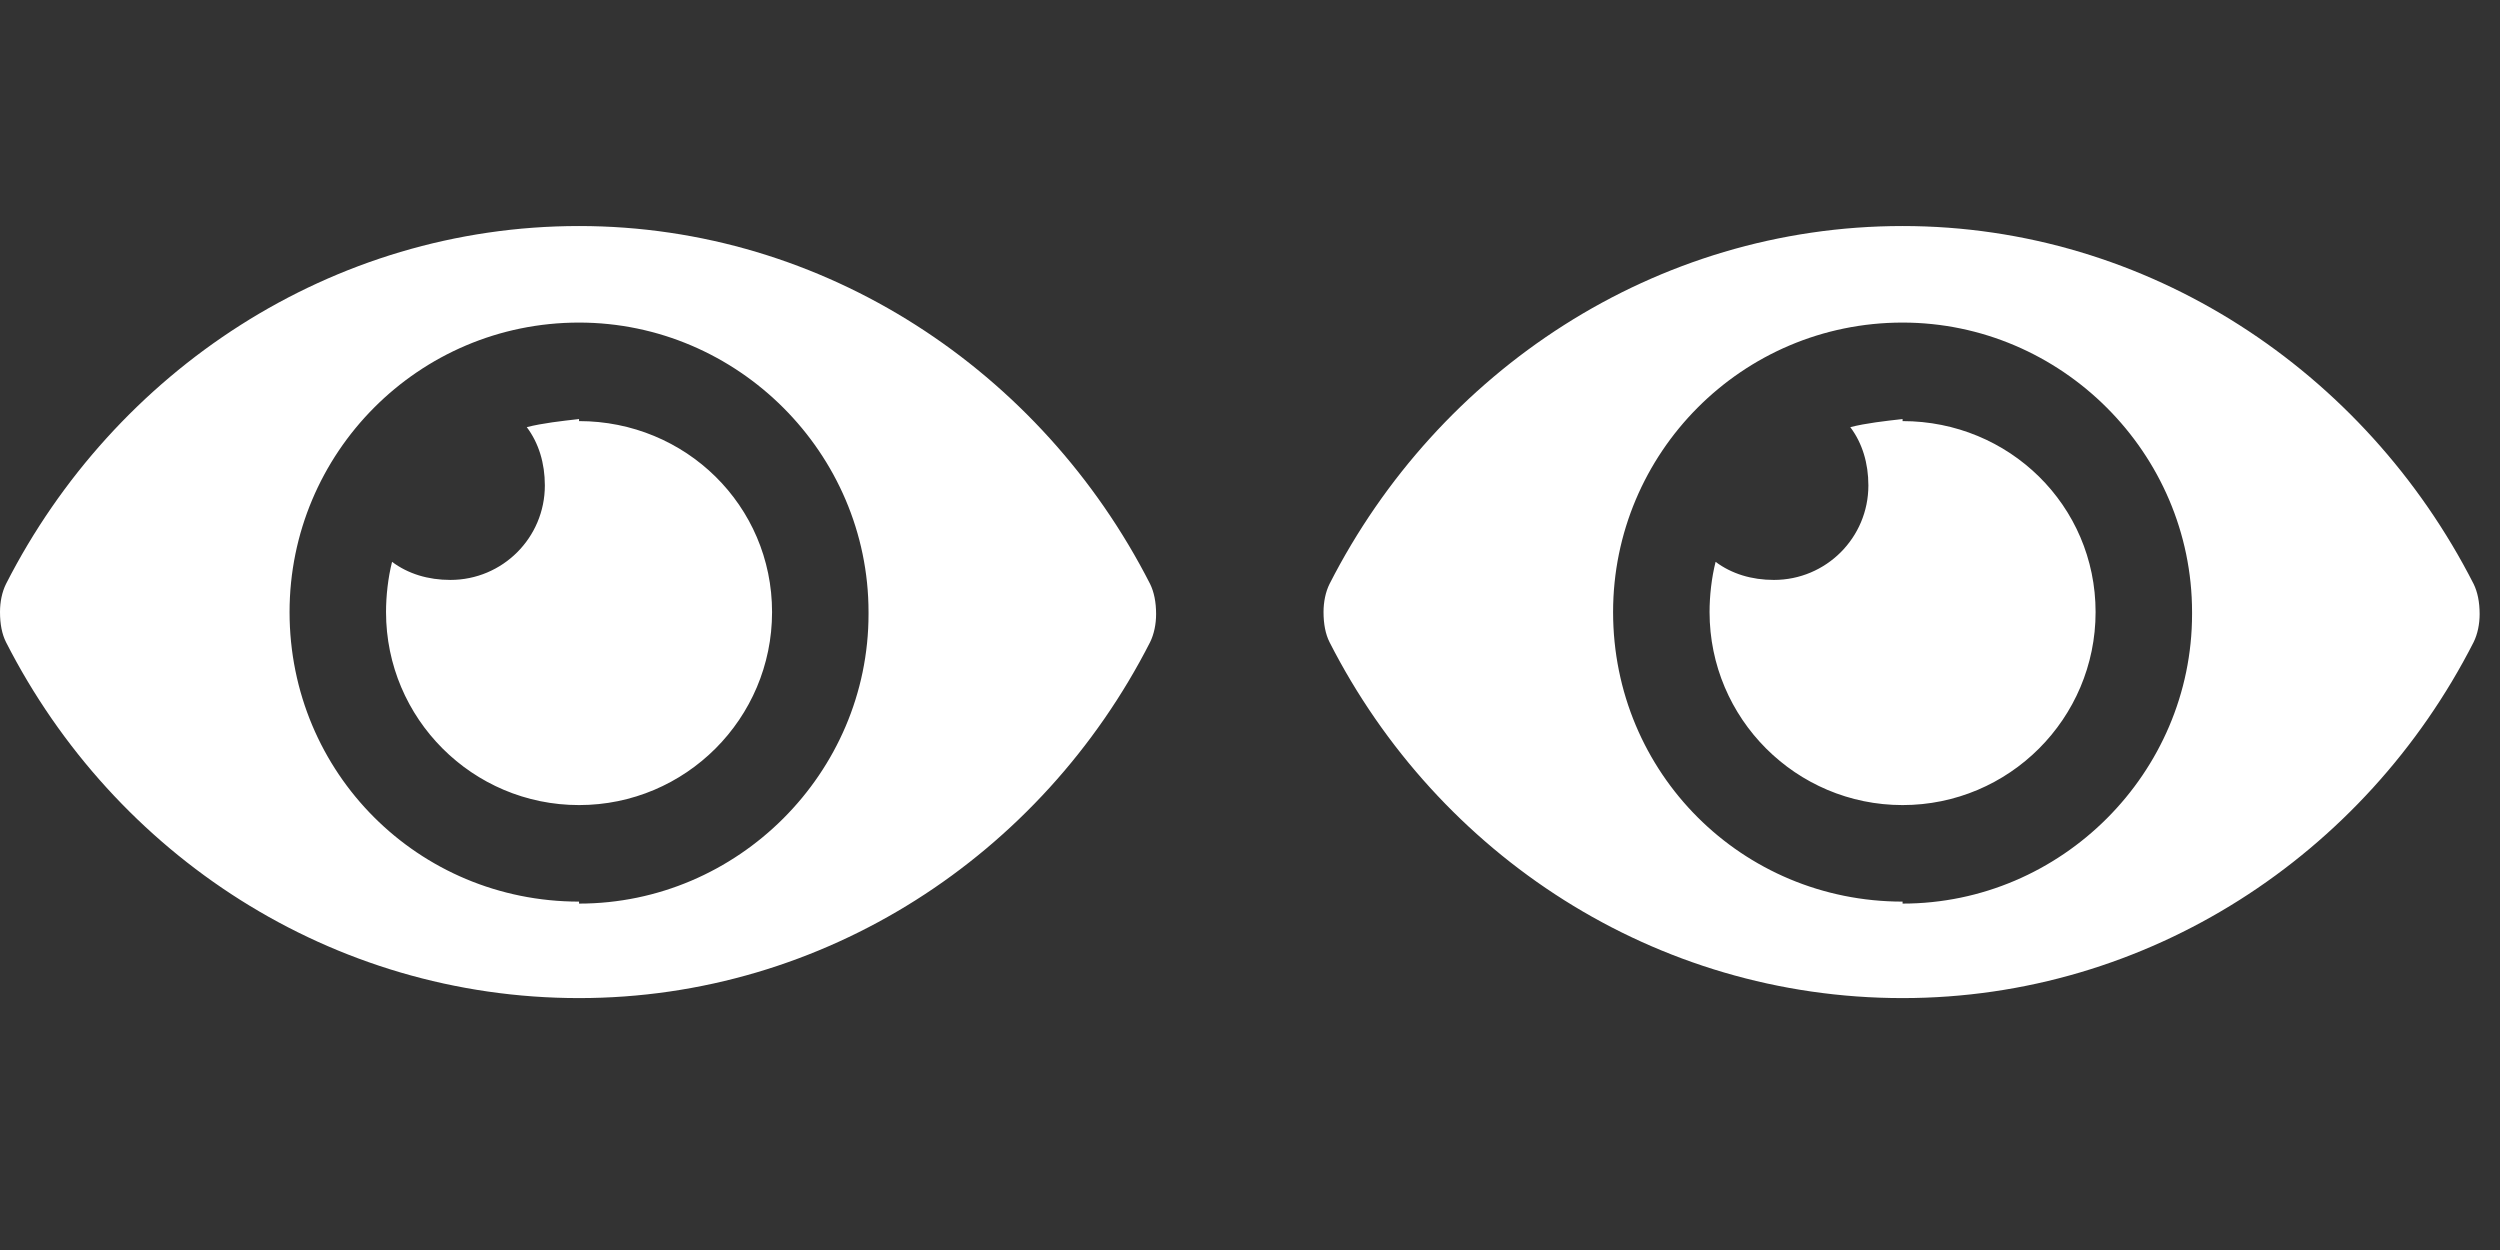
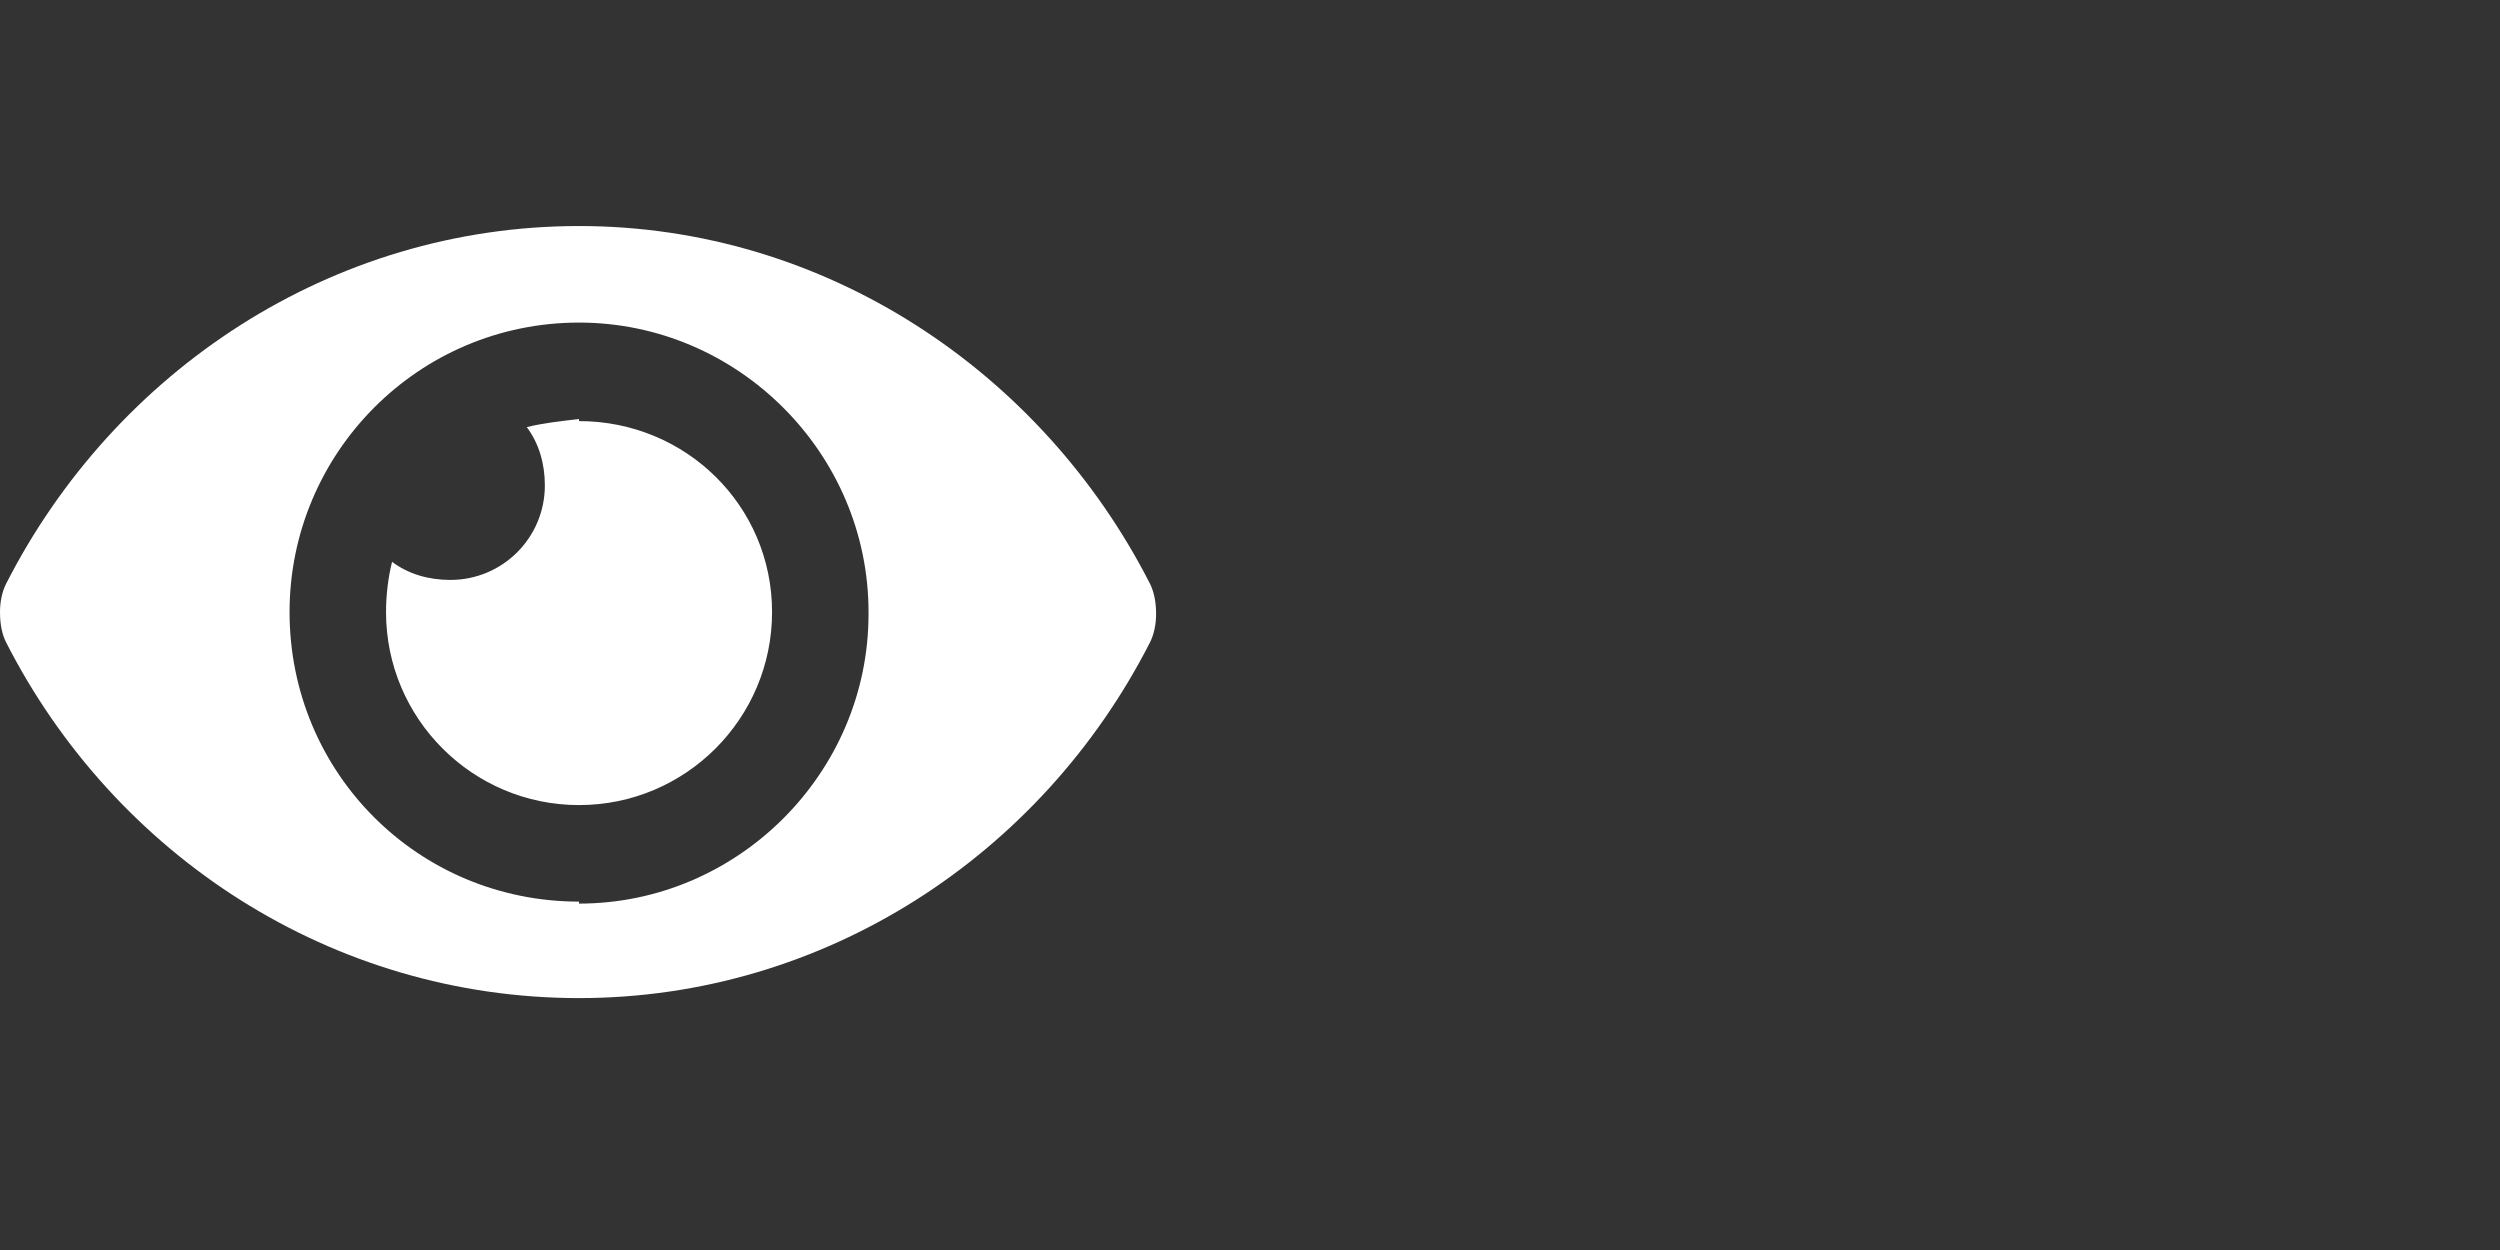
<svg xmlns="http://www.w3.org/2000/svg" width="34" height="17" viewBox="0 0 34 17" fill="none">
  <rect x="0" y="0" width="34" height="17" fill="#333333" stroke="none" />
  <path d="M15.641 7.941C15.695 8.051 15.723 8.188 15.723 8.352C15.723 8.488 15.695 8.625 15.641 8.734C14.164 11.633 11.211 13.574 7.875 13.574C4.512 13.574 1.559 11.633 0.082 8.734C0.027 8.625 0 8.488 0 8.324C0 8.188 0.027 8.051 0.082 7.941C1.559 5.043 4.512 3.074 7.875 3.074C11.211 3.074 14.164 5.043 15.641 7.941ZM7.875 12.262V12.289C10.035 12.289 11.812 10.512 11.812 8.352V8.324C11.812 6.164 10.035 4.387 7.875 4.387C5.688 4.387 3.938 6.164 3.938 8.324C3.938 10.512 5.688 12.262 7.875 12.262ZM7.875 5.699V5.727C9.324 5.727 10.5 6.875 10.5 8.324C10.5 9.773 9.324 10.949 7.875 10.949C6.426 10.949 5.25 9.773 5.25 8.324C5.25 8.105 5.277 7.859 5.332 7.641C5.551 7.805 5.824 7.887 6.125 7.887C6.836 7.887 7.41 7.312 7.41 6.602C7.41 6.301 7.328 6.027 7.164 5.809C7.383 5.754 7.629 5.727 7.875 5.699Z" fill="white" />
-   <path d="M33.641 7.941C33.695 8.051 33.723 8.188 33.723 8.352C33.723 8.488 33.695 8.625 33.641 8.734C32.164 11.633 29.211 13.574 25.875 13.574C22.512 13.574 19.559 11.633 18.082 8.734C18.027 8.625 18 8.488 18 8.324C18 8.188 18.027 8.051 18.082 7.941C19.559 5.043 22.512 3.074 25.875 3.074C29.211 3.074 32.164 5.043 33.641 7.941ZM25.875 12.262V12.289C28.035 12.289 29.812 10.512 29.812 8.352V8.324C29.812 6.164 28.035 4.387 25.875 4.387C23.688 4.387 21.938 6.164 21.938 8.324C21.938 10.512 23.688 12.262 25.875 12.262ZM25.875 5.699V5.727C27.324 5.727 28.5 6.875 28.5 8.324C28.5 9.773 27.324 10.949 25.875 10.949C24.426 10.949 23.25 9.773 23.25 8.324C23.25 8.105 23.277 7.859 23.332 7.641C23.551 7.805 23.824 7.887 24.125 7.887C24.836 7.887 25.41 7.312 25.41 6.602C25.41 6.301 25.328 6.027 25.164 5.809C25.383 5.754 25.629 5.727 25.875 5.699Z" fill="white" />
</svg>